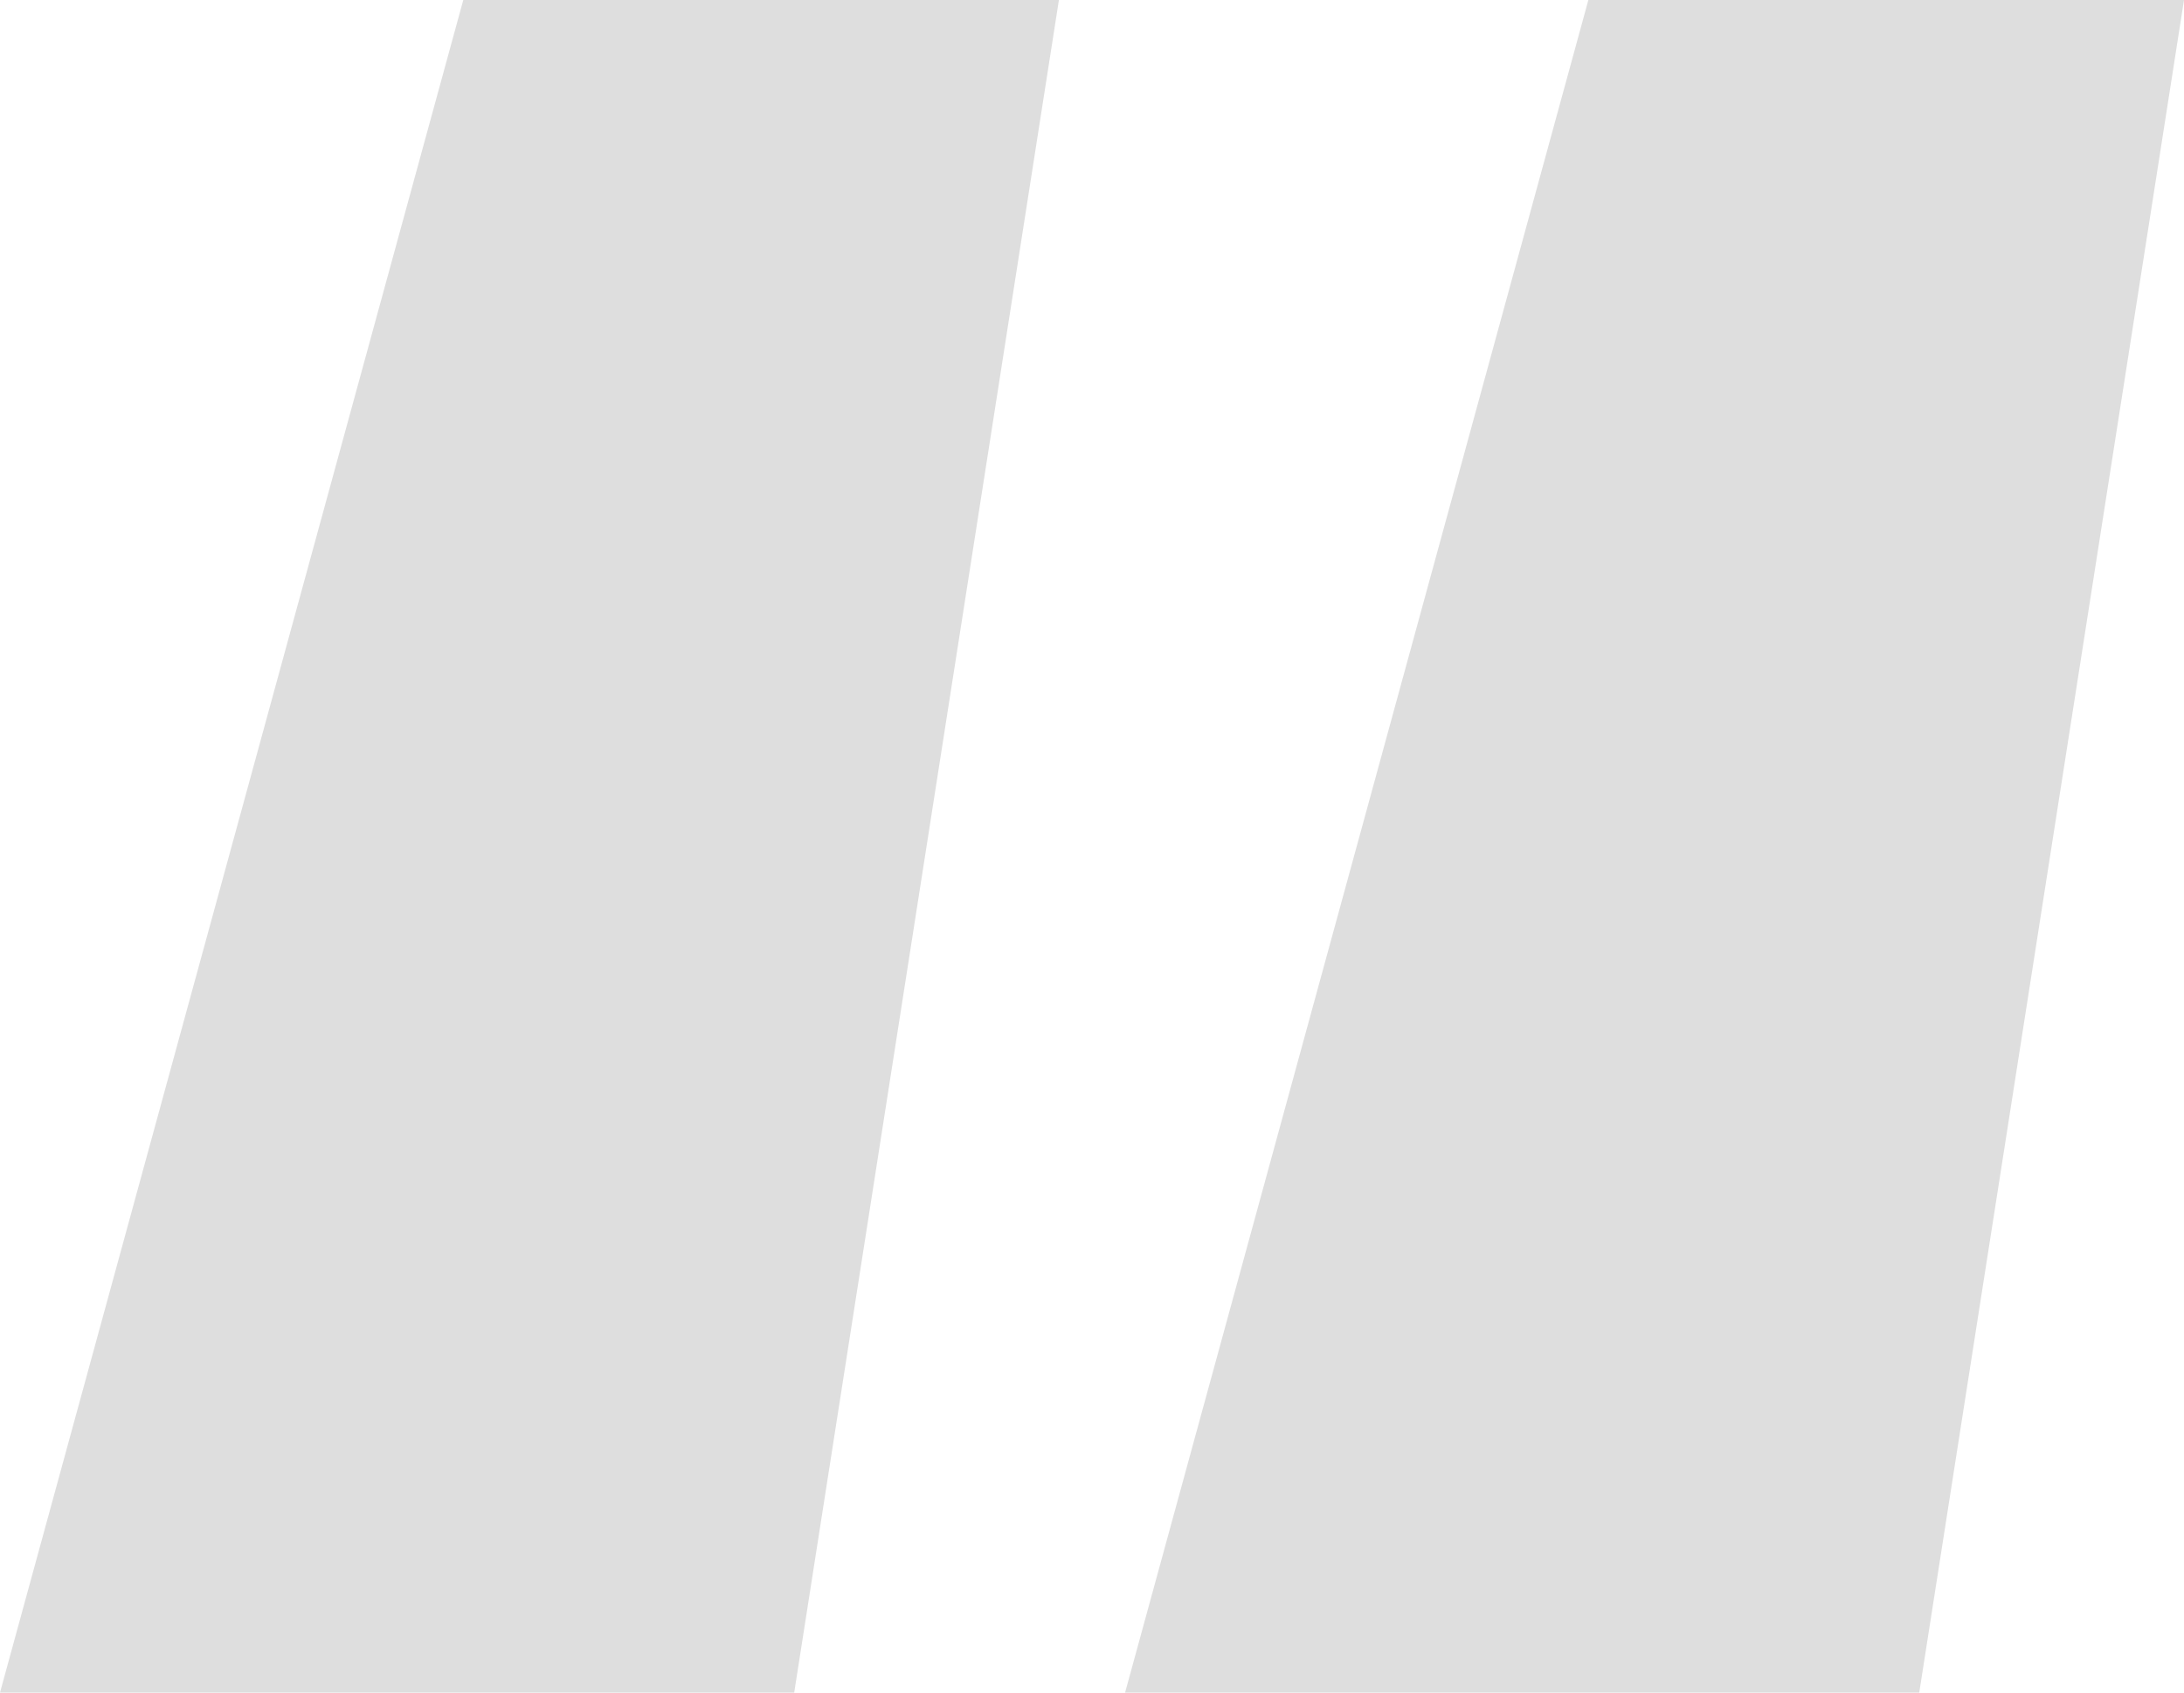
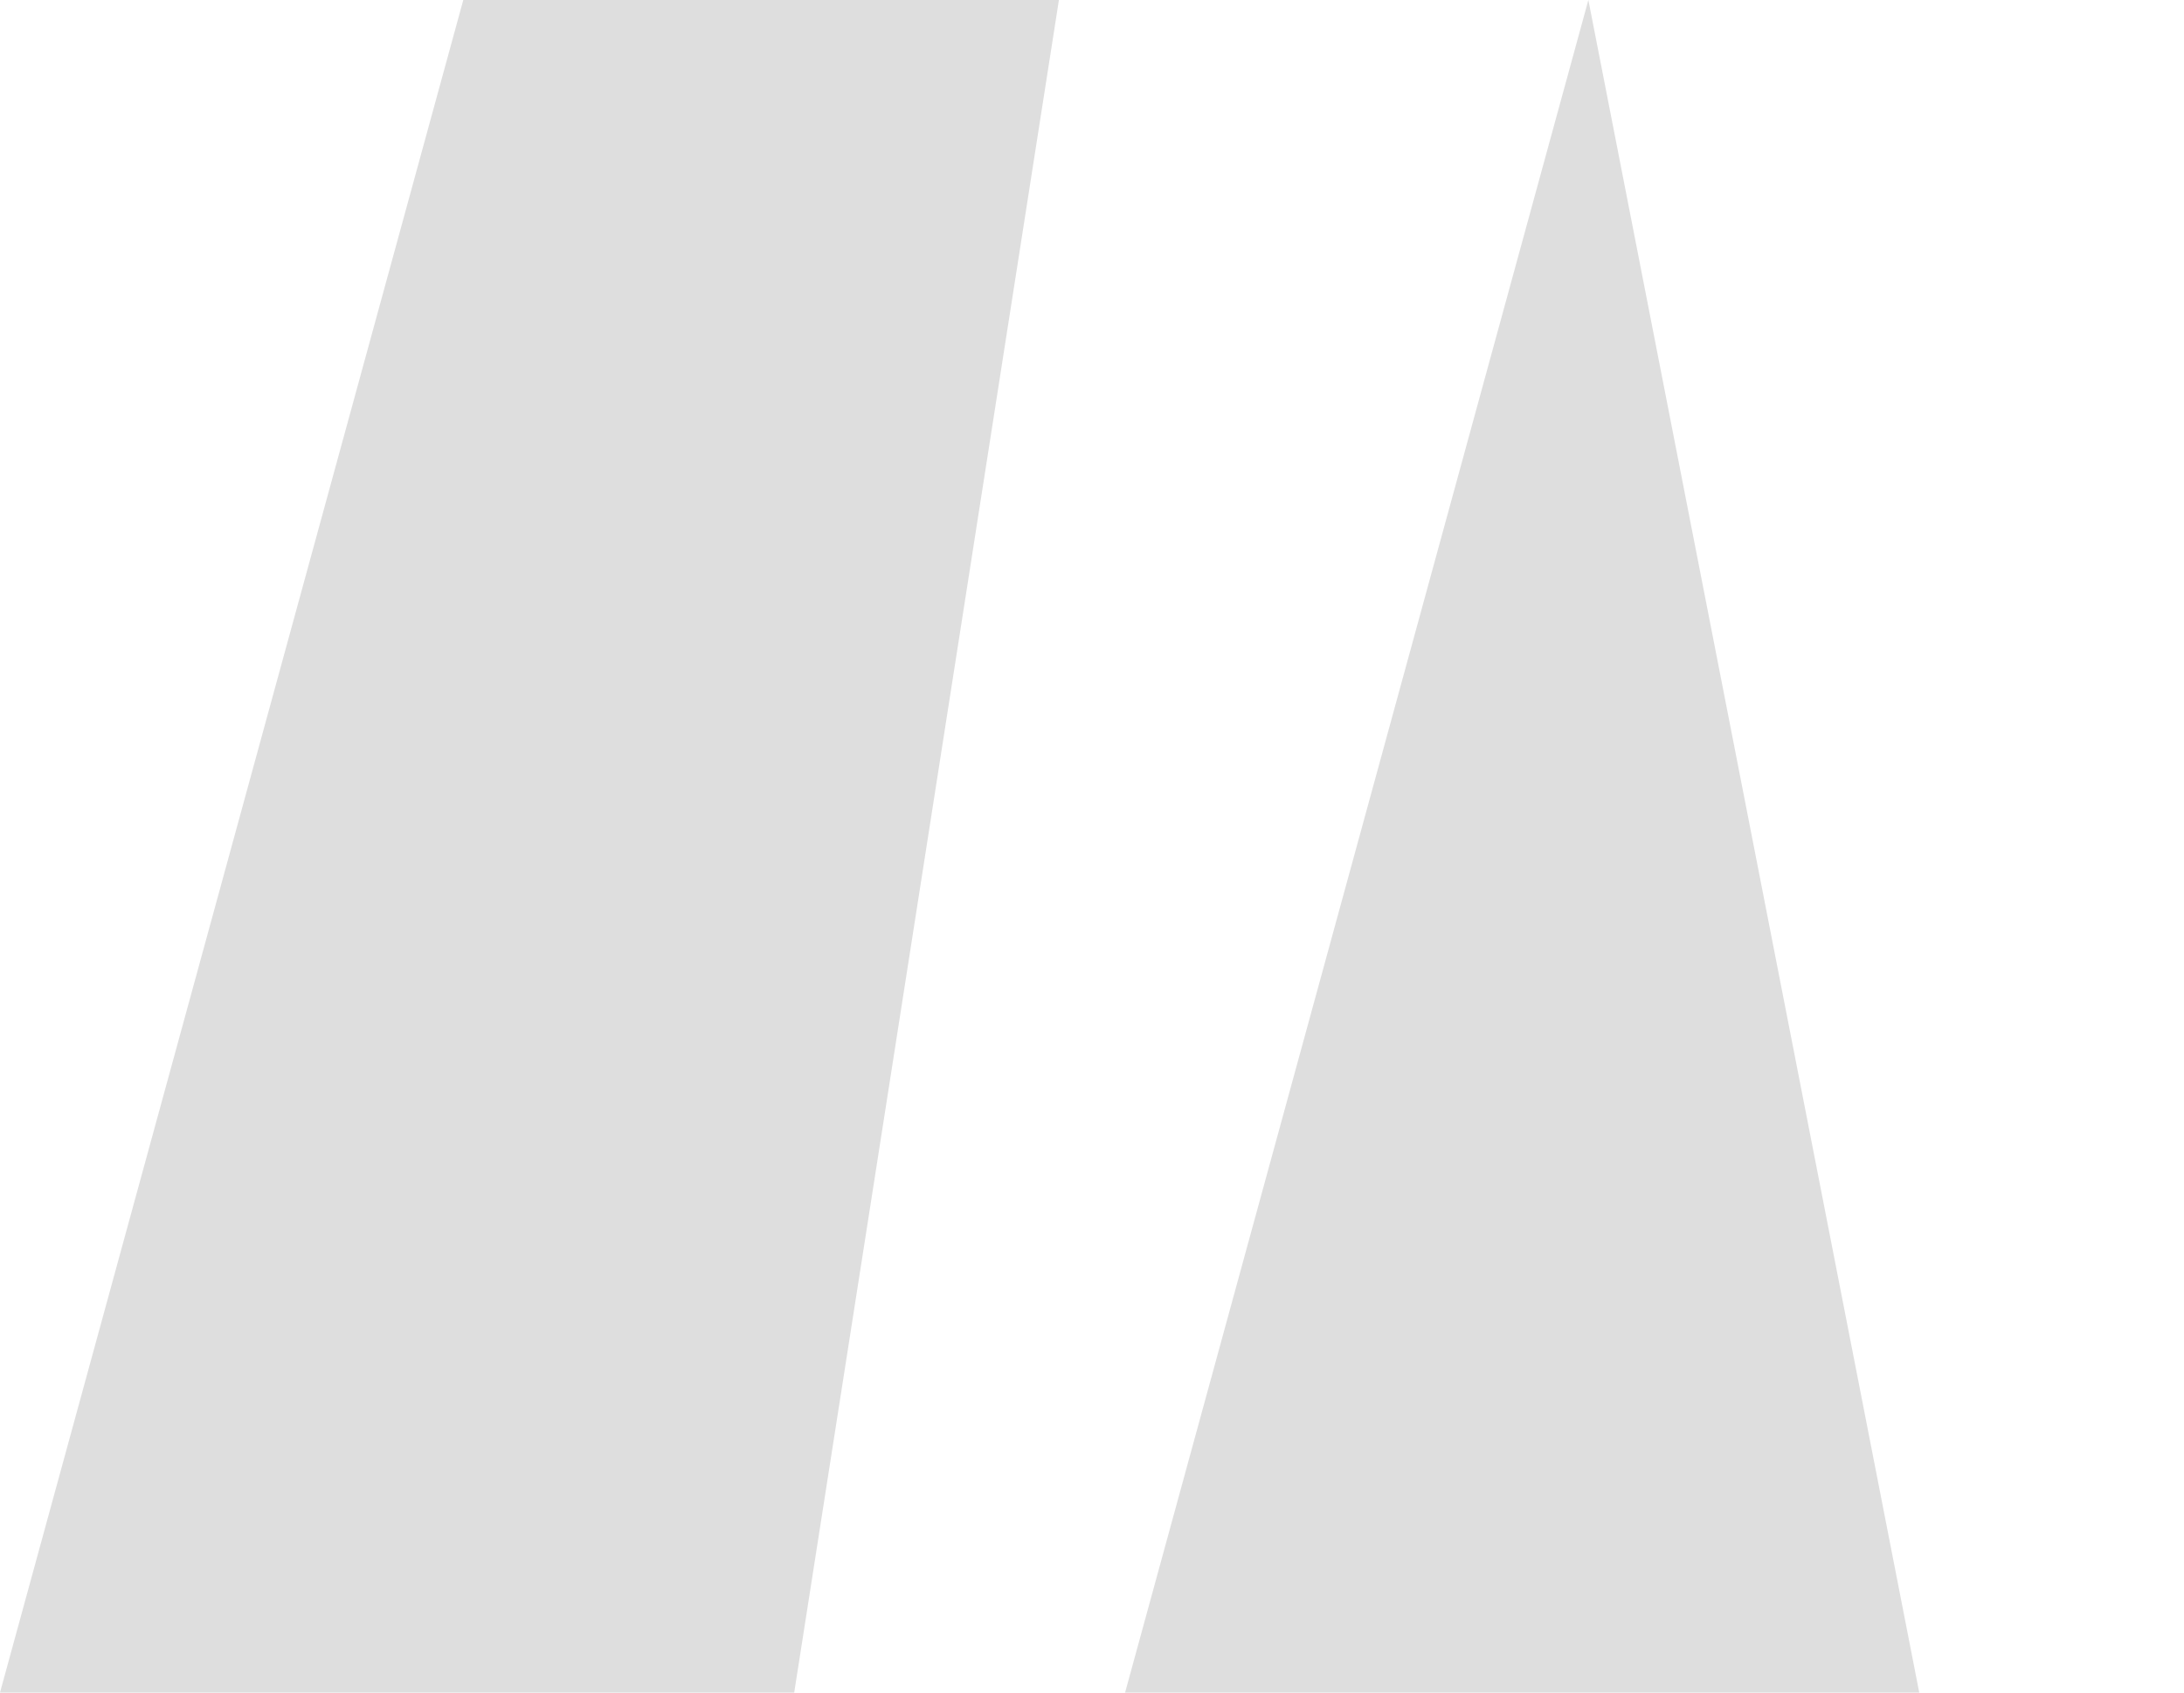
<svg xmlns="http://www.w3.org/2000/svg" width="40" height="31" viewBox="0 0 40 31" fill="none">
-   <path d="M14.546 31H0L8.485 0H19.394L14.546 31ZM35.151 31H20.606L29.091 0H40L35.151 31Z" fill="#DEDEDE" />
+   <path d="M14.546 31H0L8.485 0H19.394L14.546 31ZM35.151 31H20.606L29.091 0L35.151 31Z" fill="#DEDEDE" />
</svg>